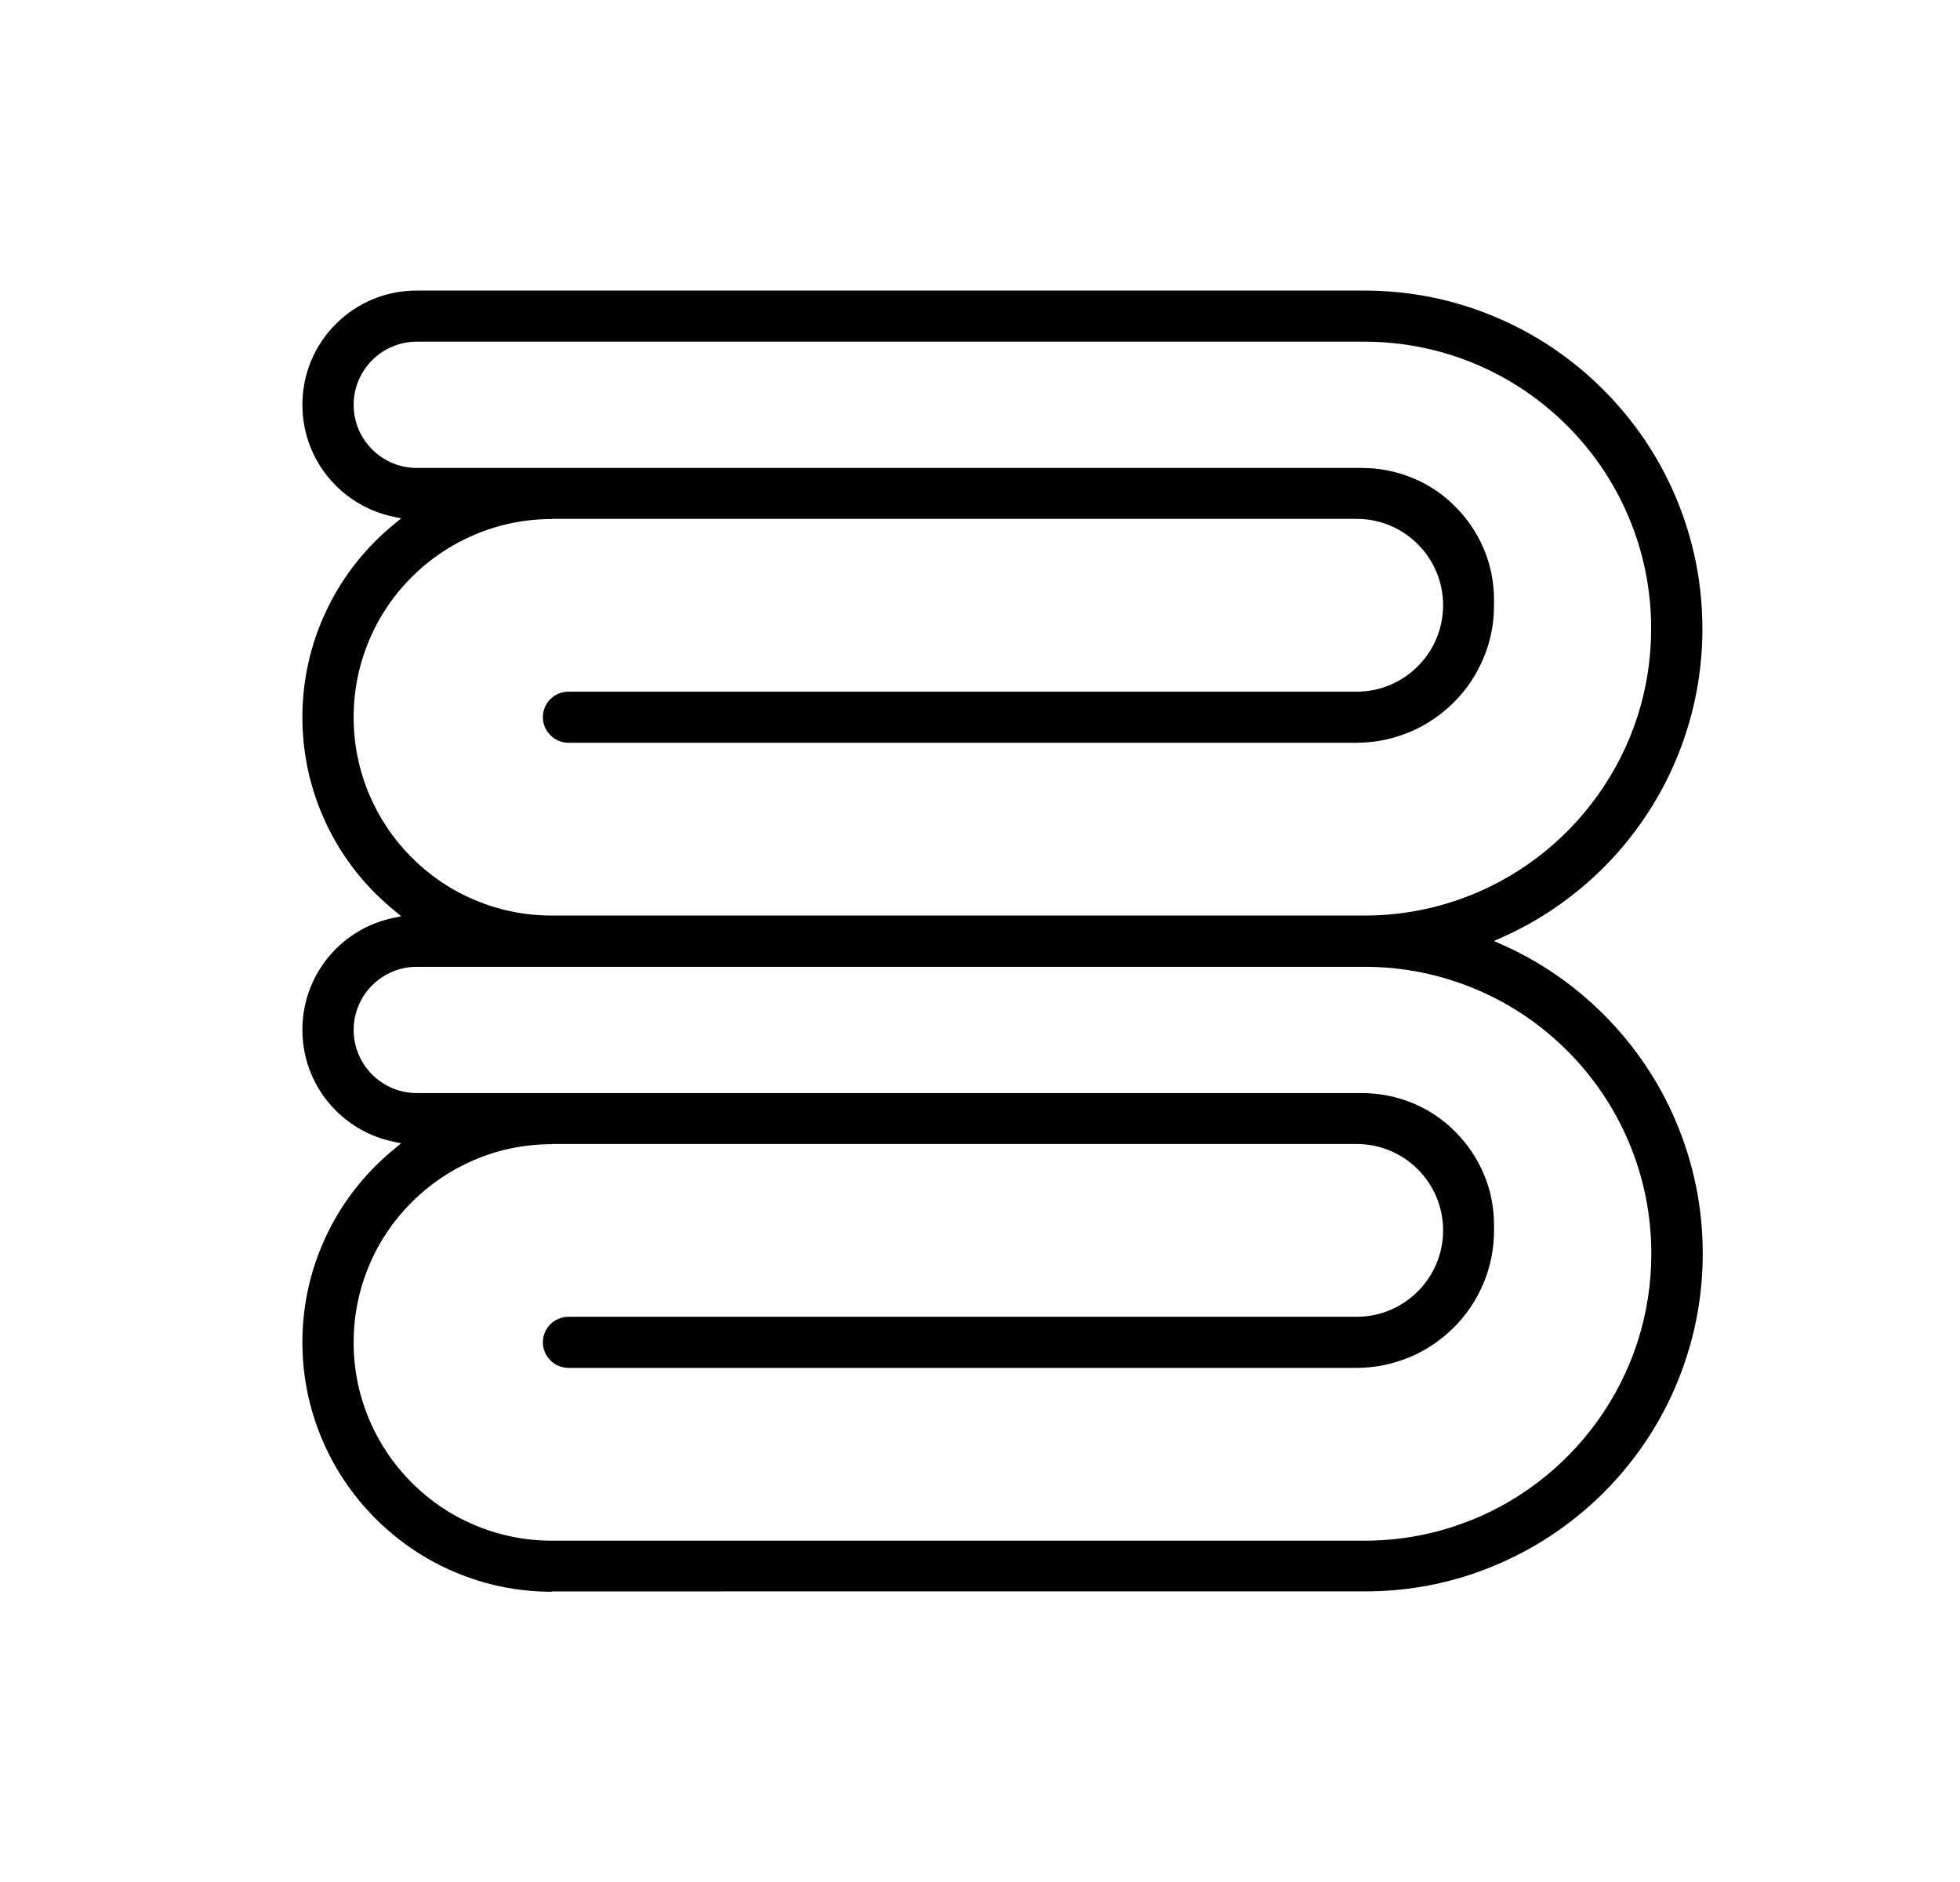
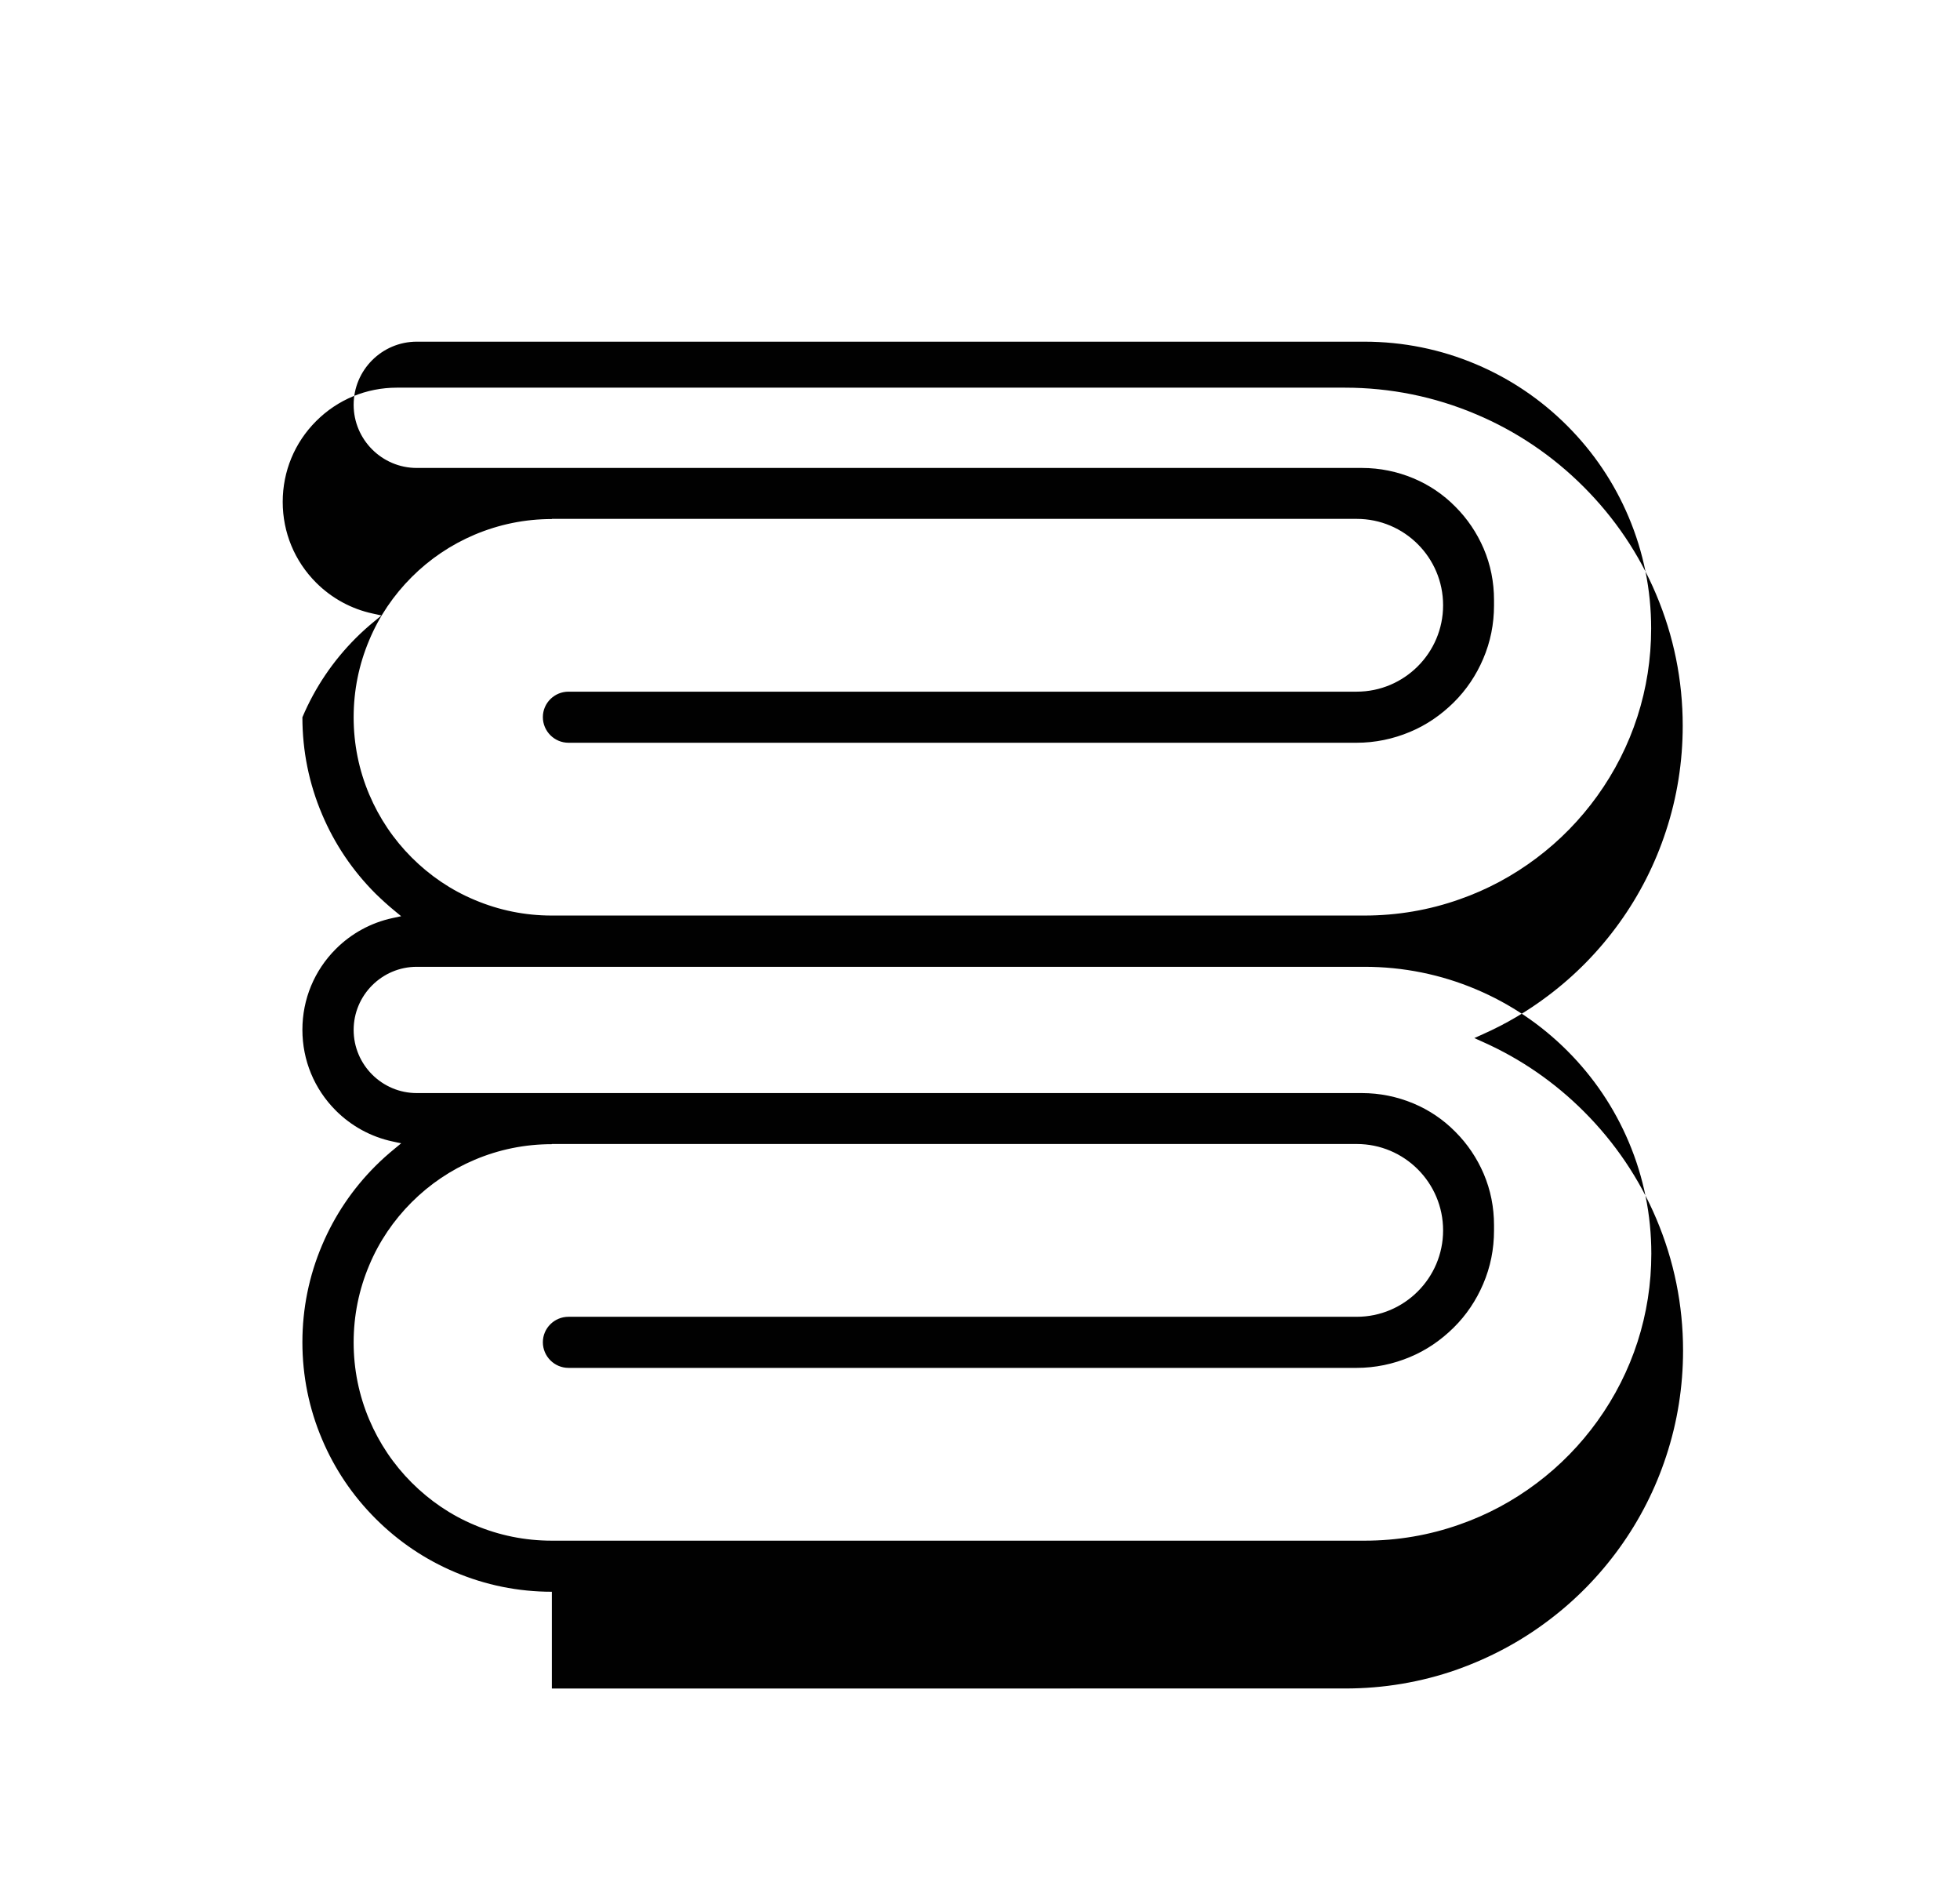
<svg xmlns="http://www.w3.org/2000/svg" id="Layer_1" viewBox="0 0 115.5 110.9">
  <defs>
    <style>.cls-1{fill:#010101;}</style>
  </defs>
-   <path class="cls-1" d="M32.52,93.78c-1.98,0-3.91-.39-5.72-1.16-1.75-.74-3.32-1.8-4.67-3.15-1.35-1.35-2.41-2.92-3.15-4.67-.77-1.81-1.16-3.74-1.16-5.72s.39-3.91,1.16-5.72c.74-1.75,1.8-3.32,3.15-4.67,.35-.35,.73-.69,1.11-1l.4-.33-.51-.11c-1.26-.27-2.42-.9-3.34-1.82-1.27-1.27-1.97-2.96-1.97-4.76s.7-3.49,1.97-4.76c.92-.92,2.08-1.55,3.34-1.82l.51-.11-.4-.33c-.39-.32-.76-.66-1.11-1-1.35-1.35-2.41-2.92-3.15-4.67-.77-1.81-1.16-3.74-1.16-5.72s.39-3.91,1.16-5.72c.74-1.75,1.8-3.32,3.15-4.67,.35-.35,.73-.69,1.11-1l.4-.33-.51-.11c-1.26-.27-2.42-.9-3.34-1.82-1.27-1.27-1.97-2.96-1.97-4.76s.7-3.49,1.97-4.76c1.27-1.27,2.96-1.97,4.76-1.97h55.85c2.69,0,5.3,.53,7.75,1.57,2.37,1,4.5,2.44,6.33,4.27s3.27,3.96,4.27,6.33c1.04,2.46,1.57,5.06,1.57,7.75,0,2.12-.33,4.21-.99,6.21-.63,1.93-1.56,3.76-2.75,5.41-1.18,1.64-2.59,3.08-4.2,4.29-1.19,.9-2.48,1.66-3.83,2.26l-.51,.23,.51,.23c2.22,.99,4.22,2.37,5.95,4.1,1.83,1.83,3.27,3.96,4.27,6.33,1.04,2.46,1.57,5.06,1.57,7.75,0,2.12-.33,4.21-.99,6.21-.63,1.93-1.56,3.76-2.75,5.41-1.18,1.64-2.59,3.08-4.2,4.29-1.63,1.23-3.43,2.19-5.34,2.87l-.05,.02c-2.11,.74-4.32,1.11-6.57,1.11H32.52Zm0-26.37c-1.58,0-3.11,.31-4.55,.92-1.39,.59-2.64,1.43-3.71,2.5-1.07,1.07-1.92,2.32-2.5,3.71-.61,1.44-.92,2.97-.92,4.55s.31,3.11,.92,4.55c.59,1.39,1.43,2.64,2.5,3.71,1.07,1.07,2.32,1.92,3.71,2.5,1.44,.61,2.97,.92,4.55,.92h47.89c1.93,0,3.82-.32,5.62-.96,1.63-.57,3.15-1.39,4.53-2.43,1.37-1.03,2.57-2.26,3.57-3.65,2.08-2.89,3.18-6.3,3.18-9.87,0-2.28-.45-4.5-1.33-6.58-.85-2.01-2.07-3.82-3.62-5.37s-3.36-2.77-5.37-3.62c-2.08-.88-4.3-1.33-6.58-1.33H24.56c-2.05,0-3.72,1.67-3.72,3.72s1.67,3.72,3.72,3.72h55.7c1.05,0,2.07,.21,3.03,.61,.93,.39,1.76,.95,2.47,1.67,.71,.71,1.27,1.54,1.67,2.47,.41,.96,.61,1.98,.61,3.03v.32c0,1.09-.21,2.15-.64,3.15-.41,.96-.99,1.83-1.74,2.57s-1.61,1.33-2.57,1.73c-1,.42-2.06,.64-3.15,.64H33.5c-.83,0-1.51-.68-1.51-1.51s.68-1.5,1.51-1.5h46.45c2.8,0,5.09-2.28,5.09-5.09s-2.28-5.09-5.09-5.09H32.52Zm0-36.83c-1.58,0-3.1,.31-4.55,.92-1.39,.59-2.64,1.43-3.71,2.5-1.07,1.07-1.92,2.32-2.5,3.71-.61,1.44-.92,2.97-.92,4.55s.31,3.11,.92,4.55c.59,1.39,1.43,2.64,2.5,3.71,1.07,1.07,2.32,1.92,3.71,2.5,1.44,.61,2.97,.92,4.54,.92h47.89c1.93,0,3.82-.32,5.62-.96,1.63-.57,3.15-1.39,4.53-2.43,1.37-1.03,2.57-2.26,3.57-3.65,2.08-2.89,3.18-6.3,3.18-9.87,0-2.28-.45-4.5-1.33-6.58-.85-2.01-2.07-3.82-3.62-5.37-1.55-1.55-3.36-2.77-5.37-3.62-2.08-.88-4.3-1.33-6.58-1.33H24.56c-2.05,0-3.72,1.67-3.72,3.72s1.67,3.72,3.72,3.72h55.7c1.05,0,2.07,.21,3.03,.61,.93,.39,1.76,.95,2.47,1.67,.71,.71,1.27,1.54,1.67,2.47,.41,.96,.61,1.98,.61,3.03v.32c0,1.09-.21,2.15-.64,3.15-.41,.96-.99,1.83-1.74,2.57s-1.61,1.33-2.57,1.73c-1,.42-2.06,.64-3.15,.64H33.5c-.83,0-1.51-.68-1.51-1.51s.68-1.5,1.51-1.5h46.45c2.8,0,5.09-2.28,5.09-5.09s-2.28-5.09-5.09-5.09H32.52Z" />
+   <path class="cls-1" d="M32.52,93.78c-1.98,0-3.91-.39-5.72-1.16-1.75-.74-3.32-1.8-4.67-3.15-1.35-1.35-2.41-2.92-3.15-4.67-.77-1.81-1.16-3.74-1.16-5.72s.39-3.91,1.16-5.72c.74-1.75,1.8-3.32,3.15-4.67,.35-.35,.73-.69,1.11-1l.4-.33-.51-.11c-1.26-.27-2.42-.9-3.34-1.82-1.27-1.27-1.97-2.96-1.97-4.76s.7-3.49,1.97-4.76c.92-.92,2.08-1.55,3.34-1.82l.51-.11-.4-.33c-.39-.32-.76-.66-1.11-1-1.35-1.35-2.41-2.92-3.15-4.67-.77-1.81-1.16-3.74-1.16-5.72c.74-1.75,1.8-3.32,3.15-4.67,.35-.35,.73-.69,1.11-1l.4-.33-.51-.11c-1.26-.27-2.42-.9-3.34-1.82-1.27-1.27-1.97-2.96-1.97-4.76s.7-3.49,1.97-4.76c1.27-1.27,2.96-1.97,4.76-1.97h55.85c2.69,0,5.3,.53,7.75,1.57,2.37,1,4.5,2.44,6.33,4.27s3.27,3.96,4.27,6.33c1.04,2.46,1.57,5.06,1.57,7.75,0,2.12-.33,4.21-.99,6.21-.63,1.93-1.56,3.76-2.75,5.41-1.18,1.64-2.59,3.08-4.2,4.29-1.19,.9-2.48,1.66-3.83,2.26l-.51,.23,.51,.23c2.22,.99,4.22,2.37,5.95,4.1,1.83,1.83,3.27,3.96,4.27,6.33,1.04,2.46,1.57,5.06,1.57,7.75,0,2.12-.33,4.21-.99,6.21-.63,1.93-1.56,3.76-2.75,5.41-1.18,1.64-2.59,3.08-4.2,4.29-1.63,1.23-3.43,2.19-5.34,2.87l-.05,.02c-2.11,.74-4.32,1.11-6.57,1.11H32.52Zm0-26.37c-1.58,0-3.11,.31-4.55,.92-1.39,.59-2.64,1.43-3.71,2.5-1.07,1.07-1.92,2.32-2.5,3.71-.61,1.44-.92,2.97-.92,4.55s.31,3.11,.92,4.55c.59,1.39,1.43,2.64,2.5,3.71,1.07,1.07,2.32,1.92,3.71,2.5,1.44,.61,2.97,.92,4.55,.92h47.89c1.93,0,3.82-.32,5.62-.96,1.63-.57,3.15-1.39,4.53-2.43,1.37-1.03,2.57-2.26,3.57-3.65,2.08-2.89,3.18-6.3,3.18-9.87,0-2.28-.45-4.5-1.33-6.58-.85-2.01-2.07-3.82-3.62-5.37s-3.36-2.77-5.37-3.62c-2.08-.88-4.3-1.33-6.58-1.33H24.56c-2.05,0-3.72,1.67-3.72,3.72s1.67,3.72,3.72,3.72h55.7c1.05,0,2.07,.21,3.03,.61,.93,.39,1.76,.95,2.47,1.67,.71,.71,1.27,1.54,1.67,2.47,.41,.96,.61,1.98,.61,3.03v.32c0,1.09-.21,2.15-.64,3.15-.41,.96-.99,1.83-1.74,2.57s-1.61,1.33-2.57,1.73c-1,.42-2.06,.64-3.15,.64H33.5c-.83,0-1.51-.68-1.51-1.51s.68-1.5,1.51-1.5h46.45c2.8,0,5.09-2.28,5.09-5.09s-2.28-5.09-5.09-5.09H32.52Zm0-36.83c-1.58,0-3.1,.31-4.55,.92-1.39,.59-2.64,1.43-3.71,2.5-1.07,1.07-1.92,2.32-2.5,3.71-.61,1.44-.92,2.97-.92,4.55s.31,3.11,.92,4.55c.59,1.39,1.43,2.64,2.5,3.71,1.07,1.07,2.32,1.92,3.71,2.5,1.44,.61,2.97,.92,4.54,.92h47.89c1.93,0,3.82-.32,5.62-.96,1.63-.57,3.15-1.39,4.53-2.43,1.37-1.03,2.57-2.26,3.57-3.65,2.08-2.89,3.18-6.3,3.18-9.87,0-2.28-.45-4.5-1.33-6.58-.85-2.01-2.07-3.82-3.62-5.37-1.55-1.55-3.36-2.77-5.37-3.62-2.08-.88-4.3-1.33-6.58-1.33H24.56c-2.05,0-3.72,1.67-3.72,3.72s1.67,3.72,3.72,3.72h55.7c1.05,0,2.07,.21,3.03,.61,.93,.39,1.76,.95,2.47,1.67,.71,.71,1.27,1.54,1.67,2.47,.41,.96,.61,1.98,.61,3.03v.32c0,1.09-.21,2.15-.64,3.15-.41,.96-.99,1.83-1.74,2.57s-1.61,1.33-2.57,1.73c-1,.42-2.06,.64-3.15,.64H33.5c-.83,0-1.51-.68-1.51-1.51s.68-1.5,1.51-1.5h46.45c2.8,0,5.09-2.28,5.09-5.09s-2.28-5.09-5.09-5.09H32.52Z" />
</svg>